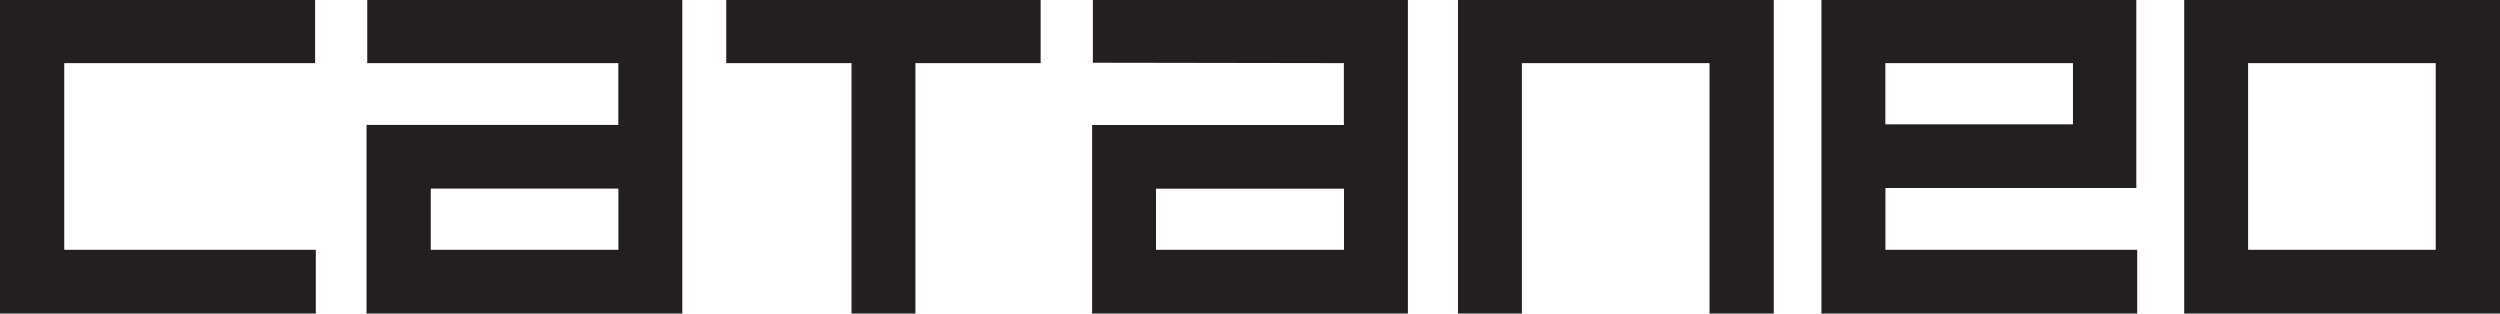
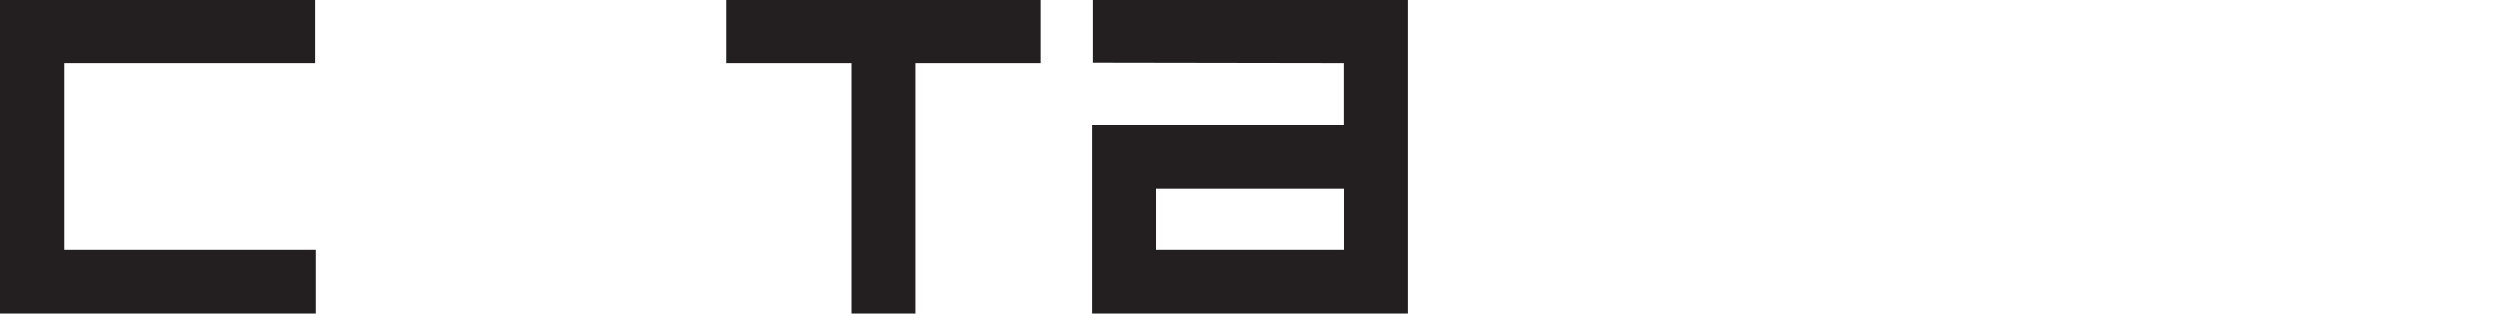
<svg xmlns="http://www.w3.org/2000/svg" id="Layer_2" viewBox="0 0 869.54 109.06">
  <defs>
    <style>.cls-1{fill:#231f20;}</style>
  </defs>
  <g id="Layer_1-2">
-     <path class="cls-1" d="M127.49,109.06V43.46h87.58V21.96H127.74V0h109.58V109.06H127.49Zm87.6-43.45h-65.26v21.28h65.26v-21.28Z" />
    <path class="cls-1" d="M379.85,109.06V43.47h87.57V21.96l-87.3-.14V0h109.57V109.06h-109.84Zm22.23-22.17h65.38v-21.27h-65.38v21.27Z" />
-     <path class="cls-1" d="M633.52,109.06V0h109.53V65.4h-87.27v21.49h87.57v22.17h-109.84Zm22.23-65.82h65.26V21.96h-65.26v21.27Z" />
-     <path class="cls-1" d="M759.7,109.06V0h109.84V109.06h-109.84Zm22.23-22.17h65.26V21.96h-65.26V86.89Z" />
-     <polygon class="cls-1" points="507.11 0 507.11 109.06 529.34 109.06 529.34 21.96 594.6 21.96 594.6 109.06 616.94 109.06 616.94 0 507.11 0" />
    <polygon class="cls-1" points="0 0 109.6 0 109.6 21.96 22.35 21.96 22.35 86.89 109.84 86.89 109.84 109.06 0 109.06 0 0" />
    <polygon class="cls-1" points="296.17 109.06 296.17 21.96 252.6 21.96 252.6 0 361.95 0 361.95 21.96 318.4 21.96 318.4 109.06 296.17 109.06" />
  </g>
</svg>